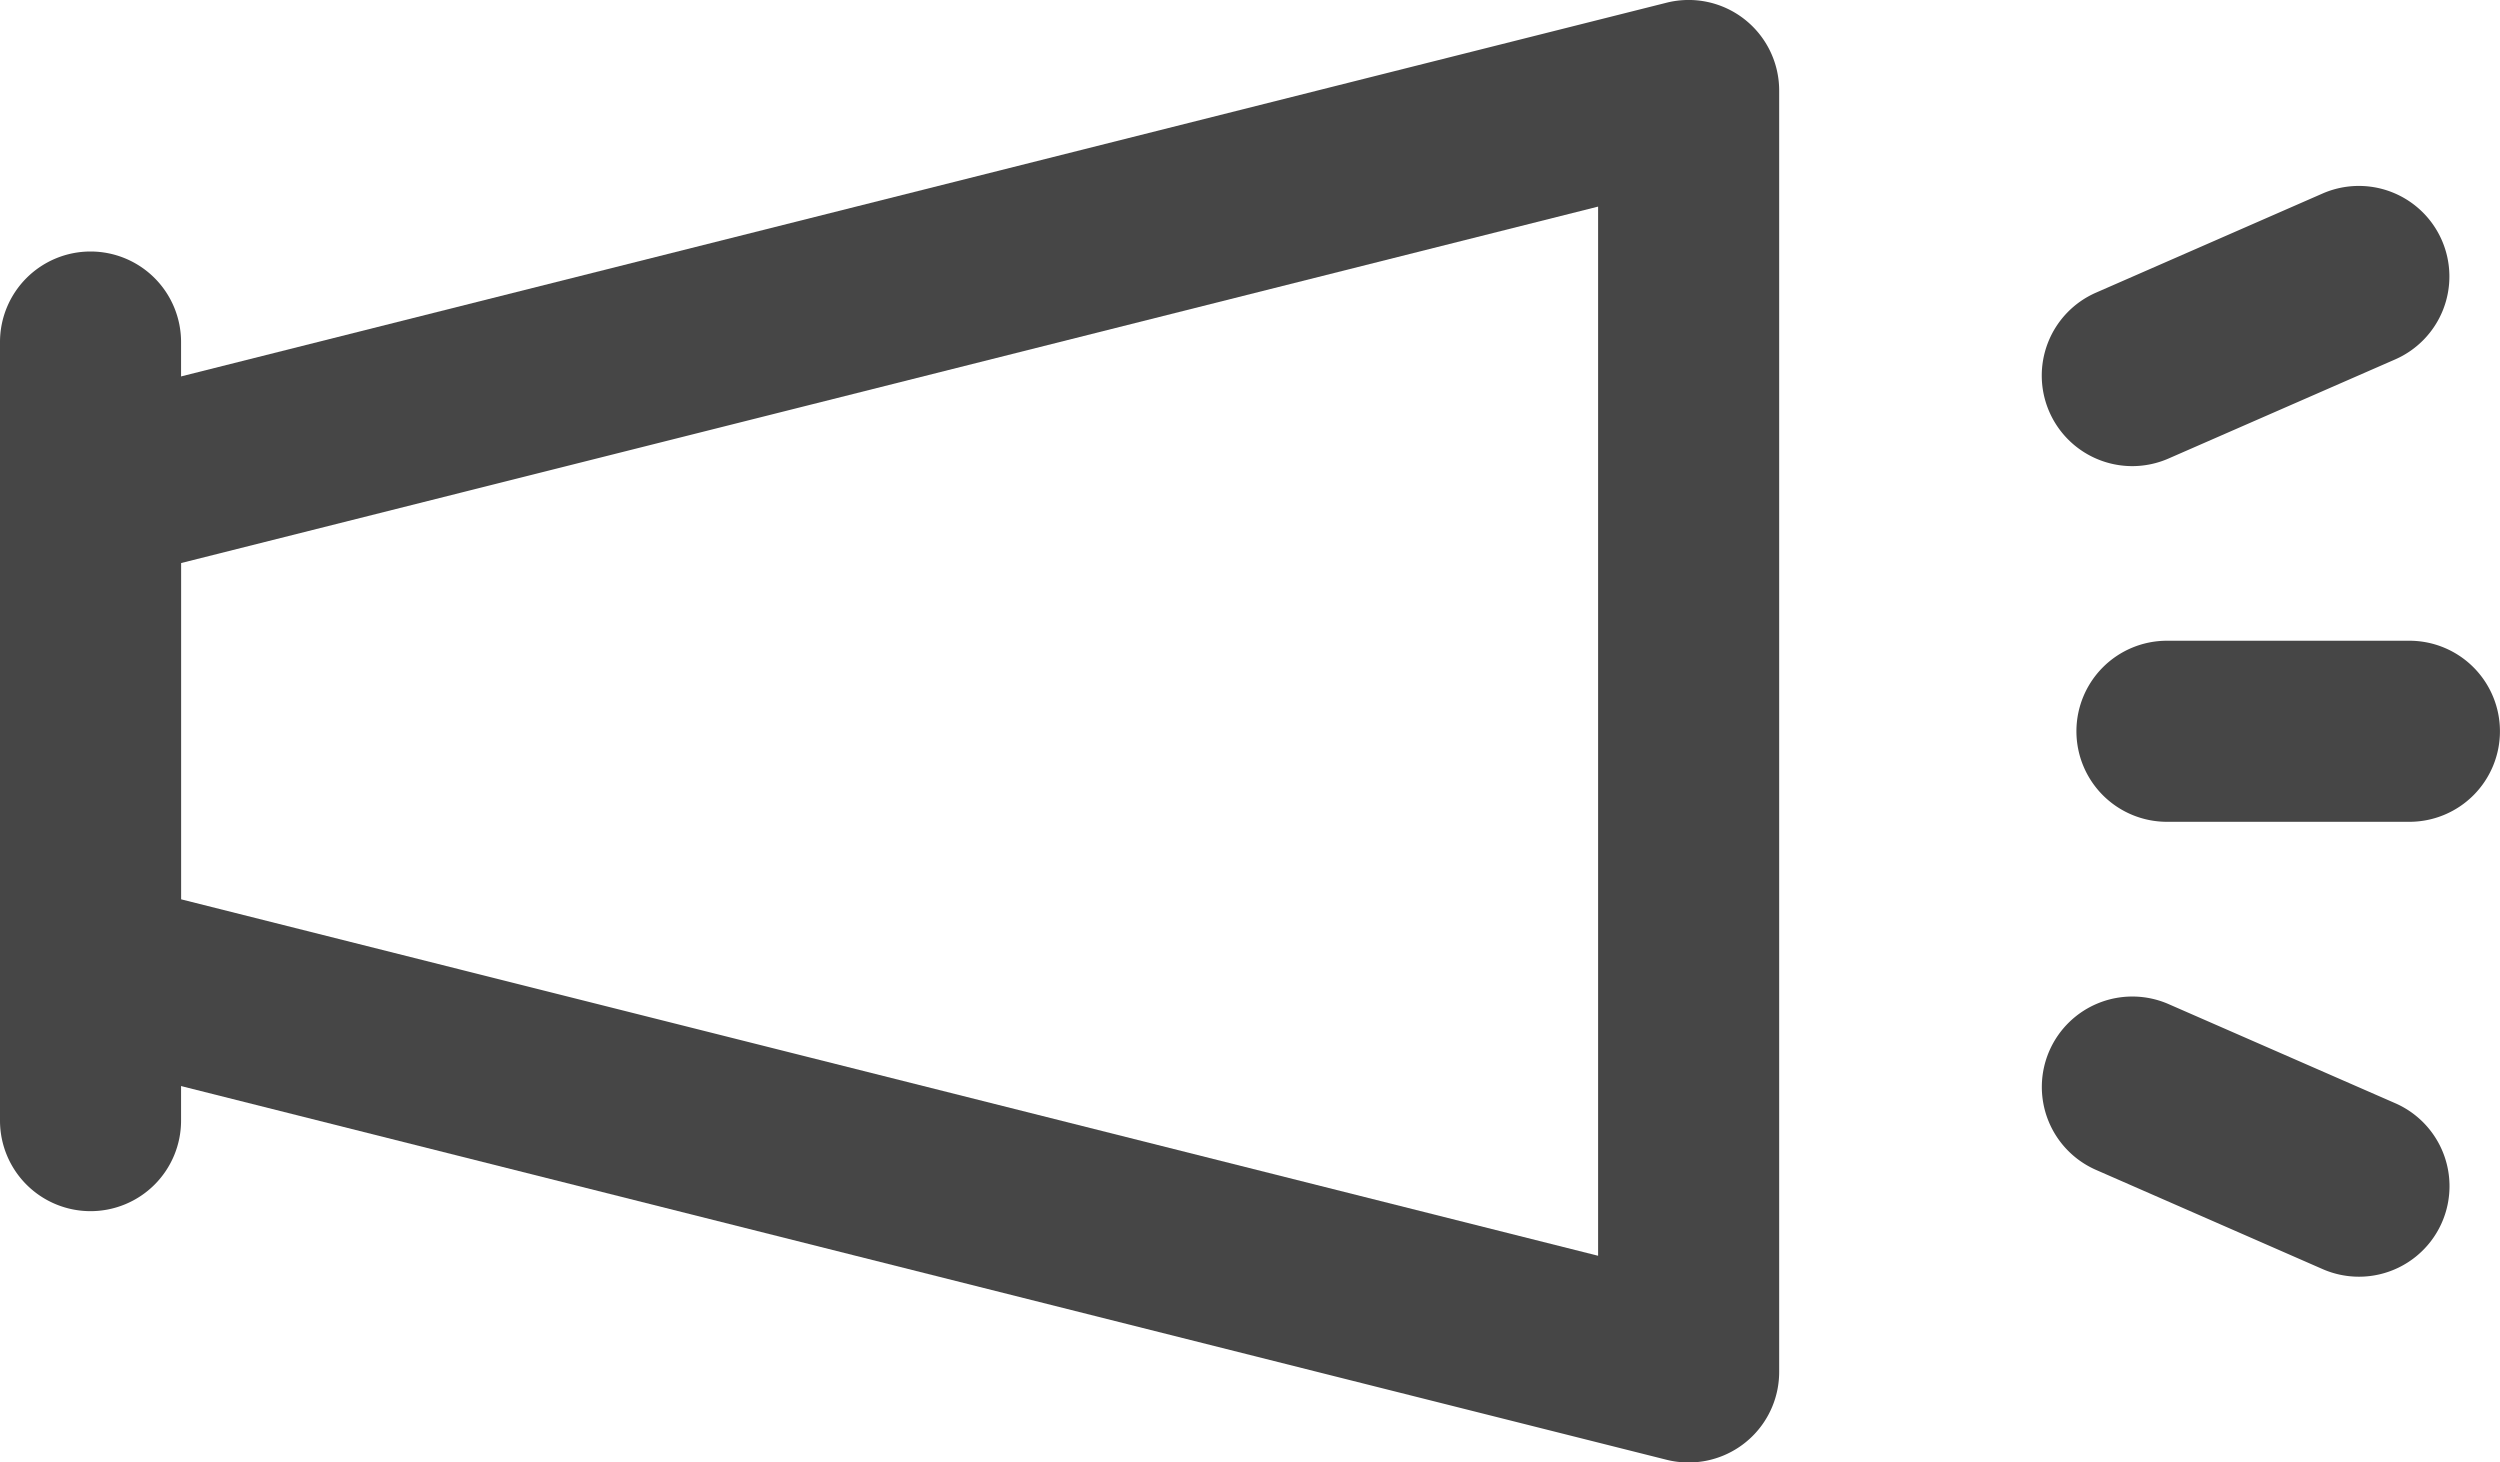
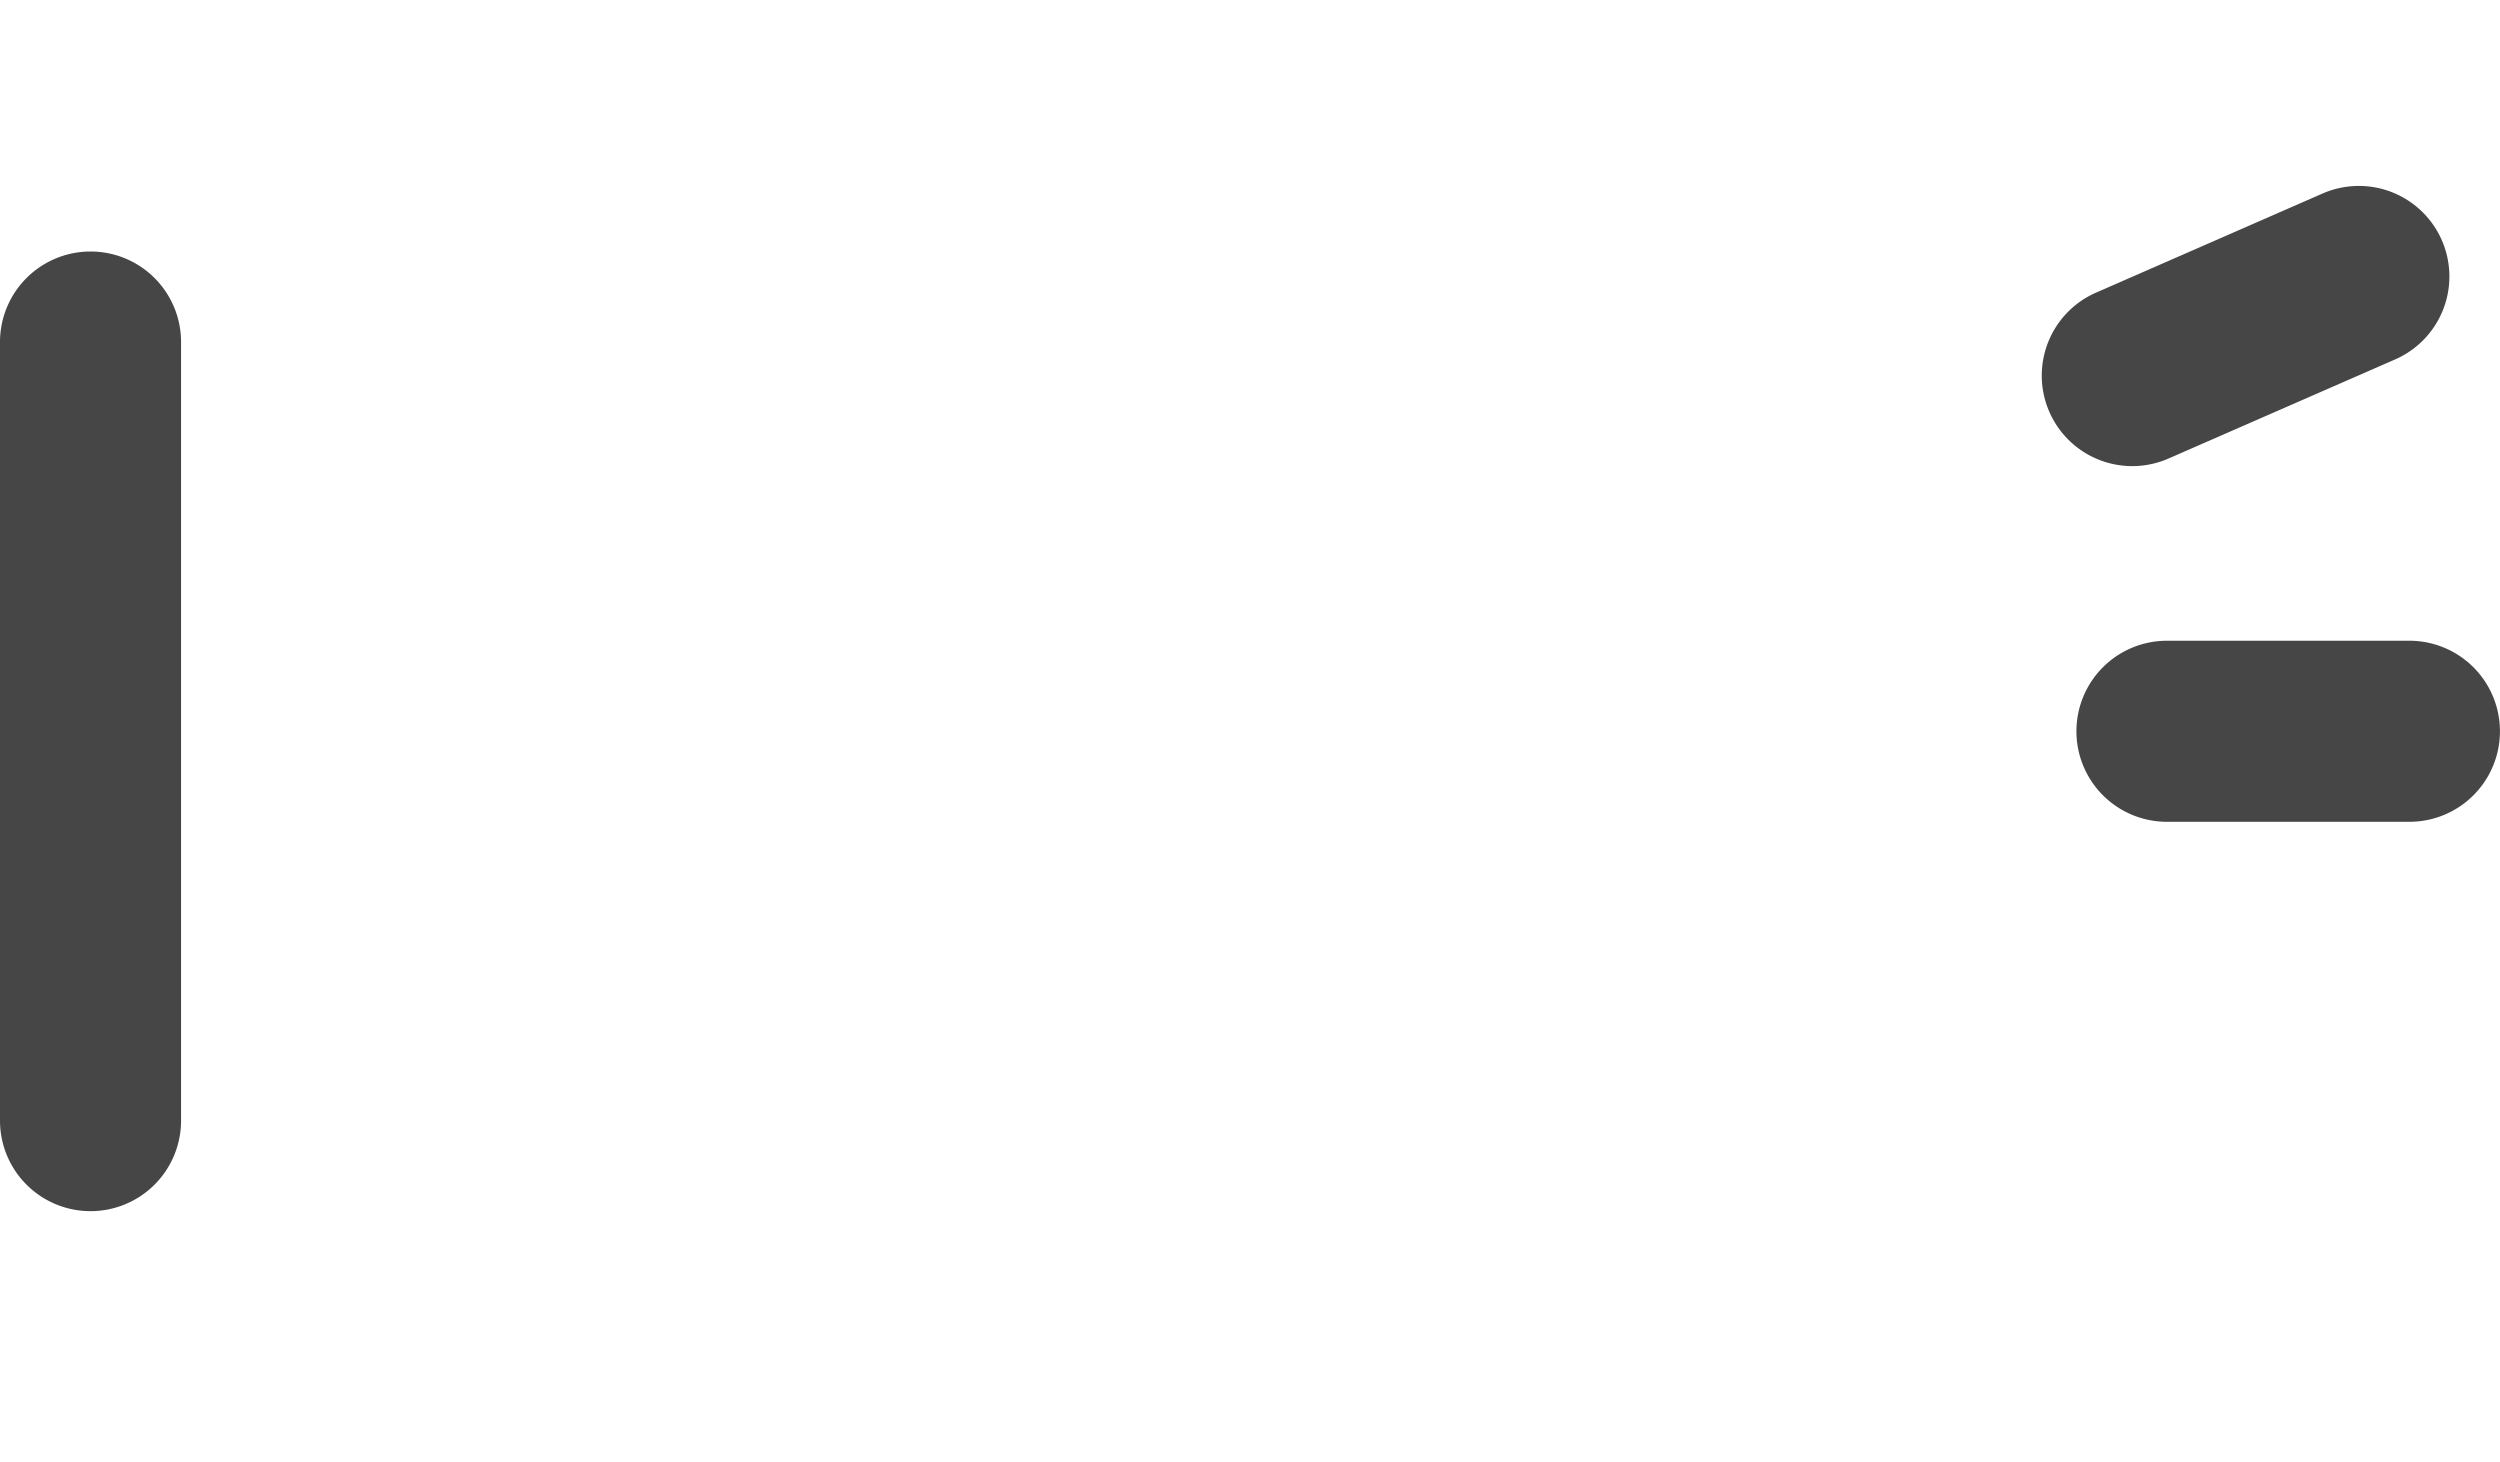
<svg xmlns="http://www.w3.org/2000/svg" width="41.421" height="24.231" viewBox="0 0 41.421 24.231">
  <g transform="translate(1.5 1.5)">
    <path d="M0,14.4a1.5,1.5,0,0,1-1.5-1.5V0A1.5,1.5,0,0,1,0-1.5,1.5,1.5,0,0,1,1.5,0V12.9A1.5,1.5,0,0,1,0,14.4Z" transform="translate(0 4.167)" fill="#464646" />
-     <path d="M1297.177,2031.808a1.5,1.5,0,0,1-.366-.045l-26.478-6.661a1.5,1.5,0,0,1-1.134-1.455v-7.909a1.5,1.5,0,0,1,1.134-1.455l26.478-6.661a1.5,1.5,0,0,1,1.866,1.455v21.231a1.5,1.5,0,0,1-1.5,1.5Zm-24.978-9.331,23.478,5.906V2011l-23.478,5.906Z" transform="translate(-1270.699 -2009.077)" fill="#464646" />
    <g transform="translate(33.829 3.08)">
      <path d="M4.017,1.5H0A1.5,1.5,0,0,1-1.5,0,1.5,1.5,0,0,1,0-1.5H4.017A1.5,1.5,0,0,1,5.517,0,1.5,1.5,0,0,1,4.017,1.5Z" transform="translate(0.574 7.536)" fill="#464646" />
      <path d="M0,3.143a1.5,1.5,0,0,1-1.375-.9A1.5,1.5,0,0,1-.6.268L3.153-1.374A1.5,1.5,0,0,1,5.128-.6a1.5,1.5,0,0,1-.773,1.975L.6,3.017A1.5,1.5,0,0,1,0,3.143Z" fill="#464646" />
-       <path d="M3.753,3.143a1.5,1.5,0,0,1-.6-.126L-.6,1.374A1.5,1.5,0,0,1-1.374-.6,1.5,1.5,0,0,1,.6-1.374L4.355.268a1.5,1.5,0,0,1-.6,2.875Z" transform="translate(0 13.43)" fill="#464646" />
    </g>
  </g>
</svg>